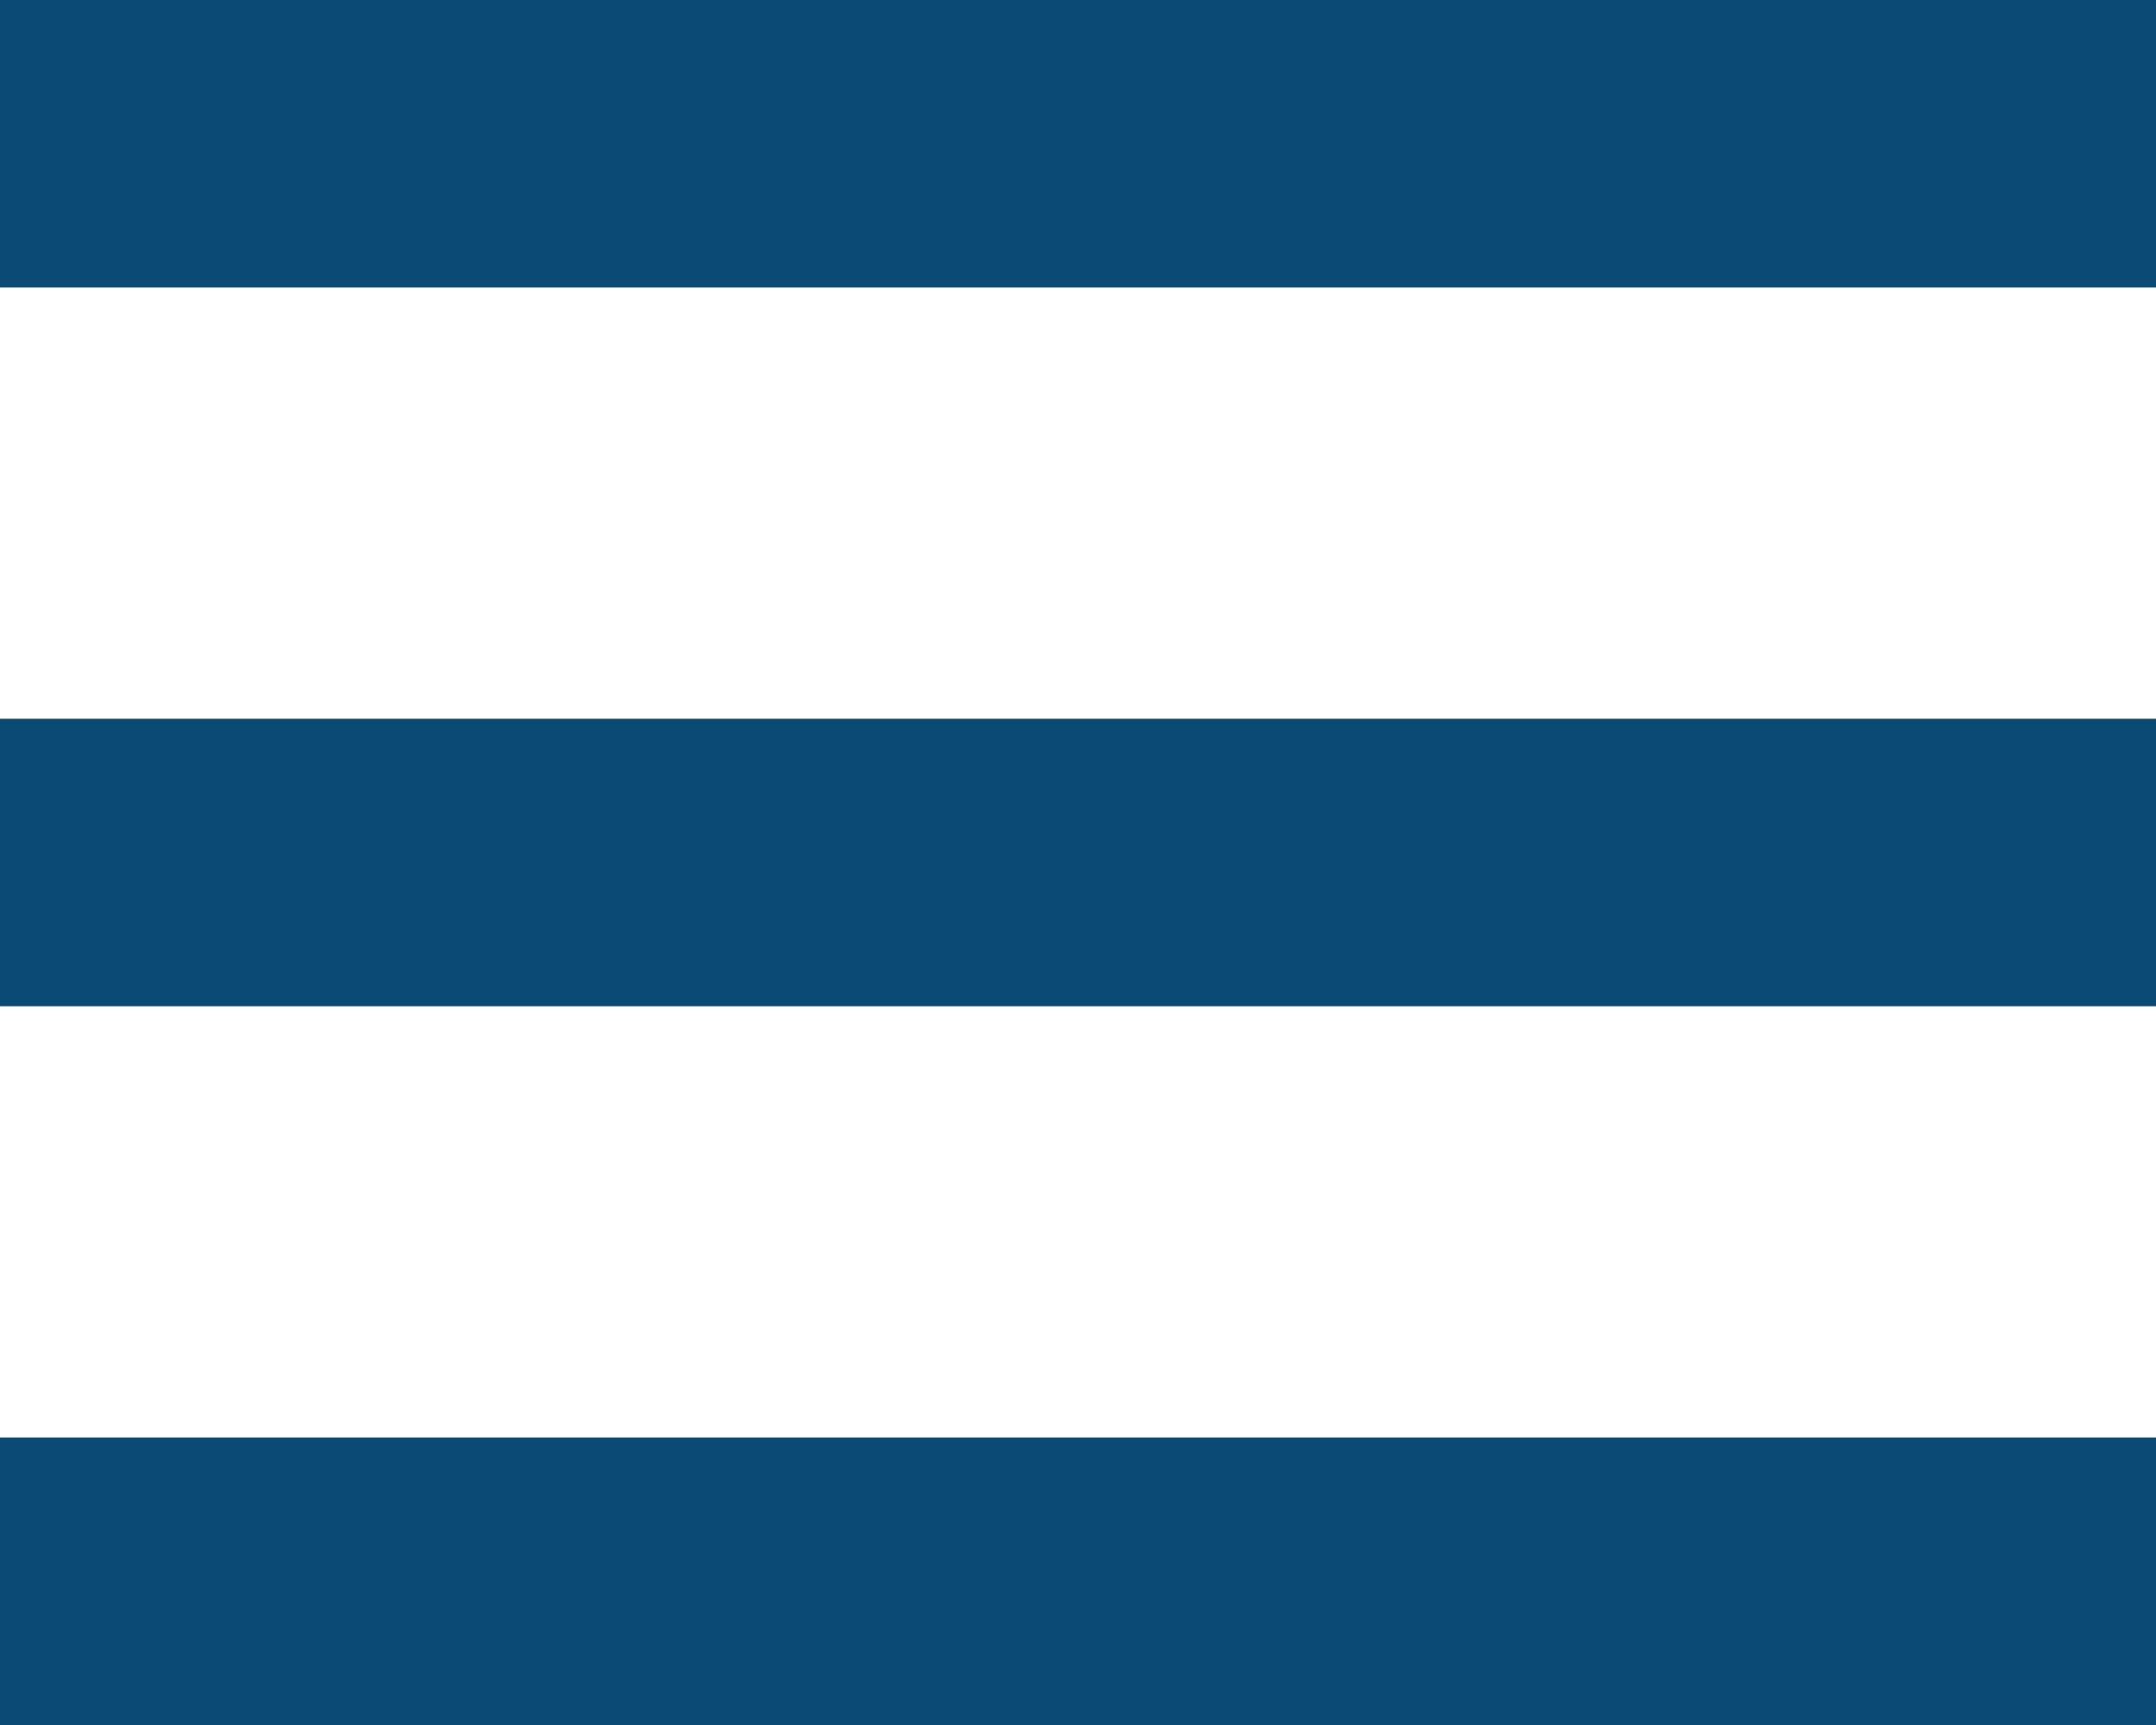
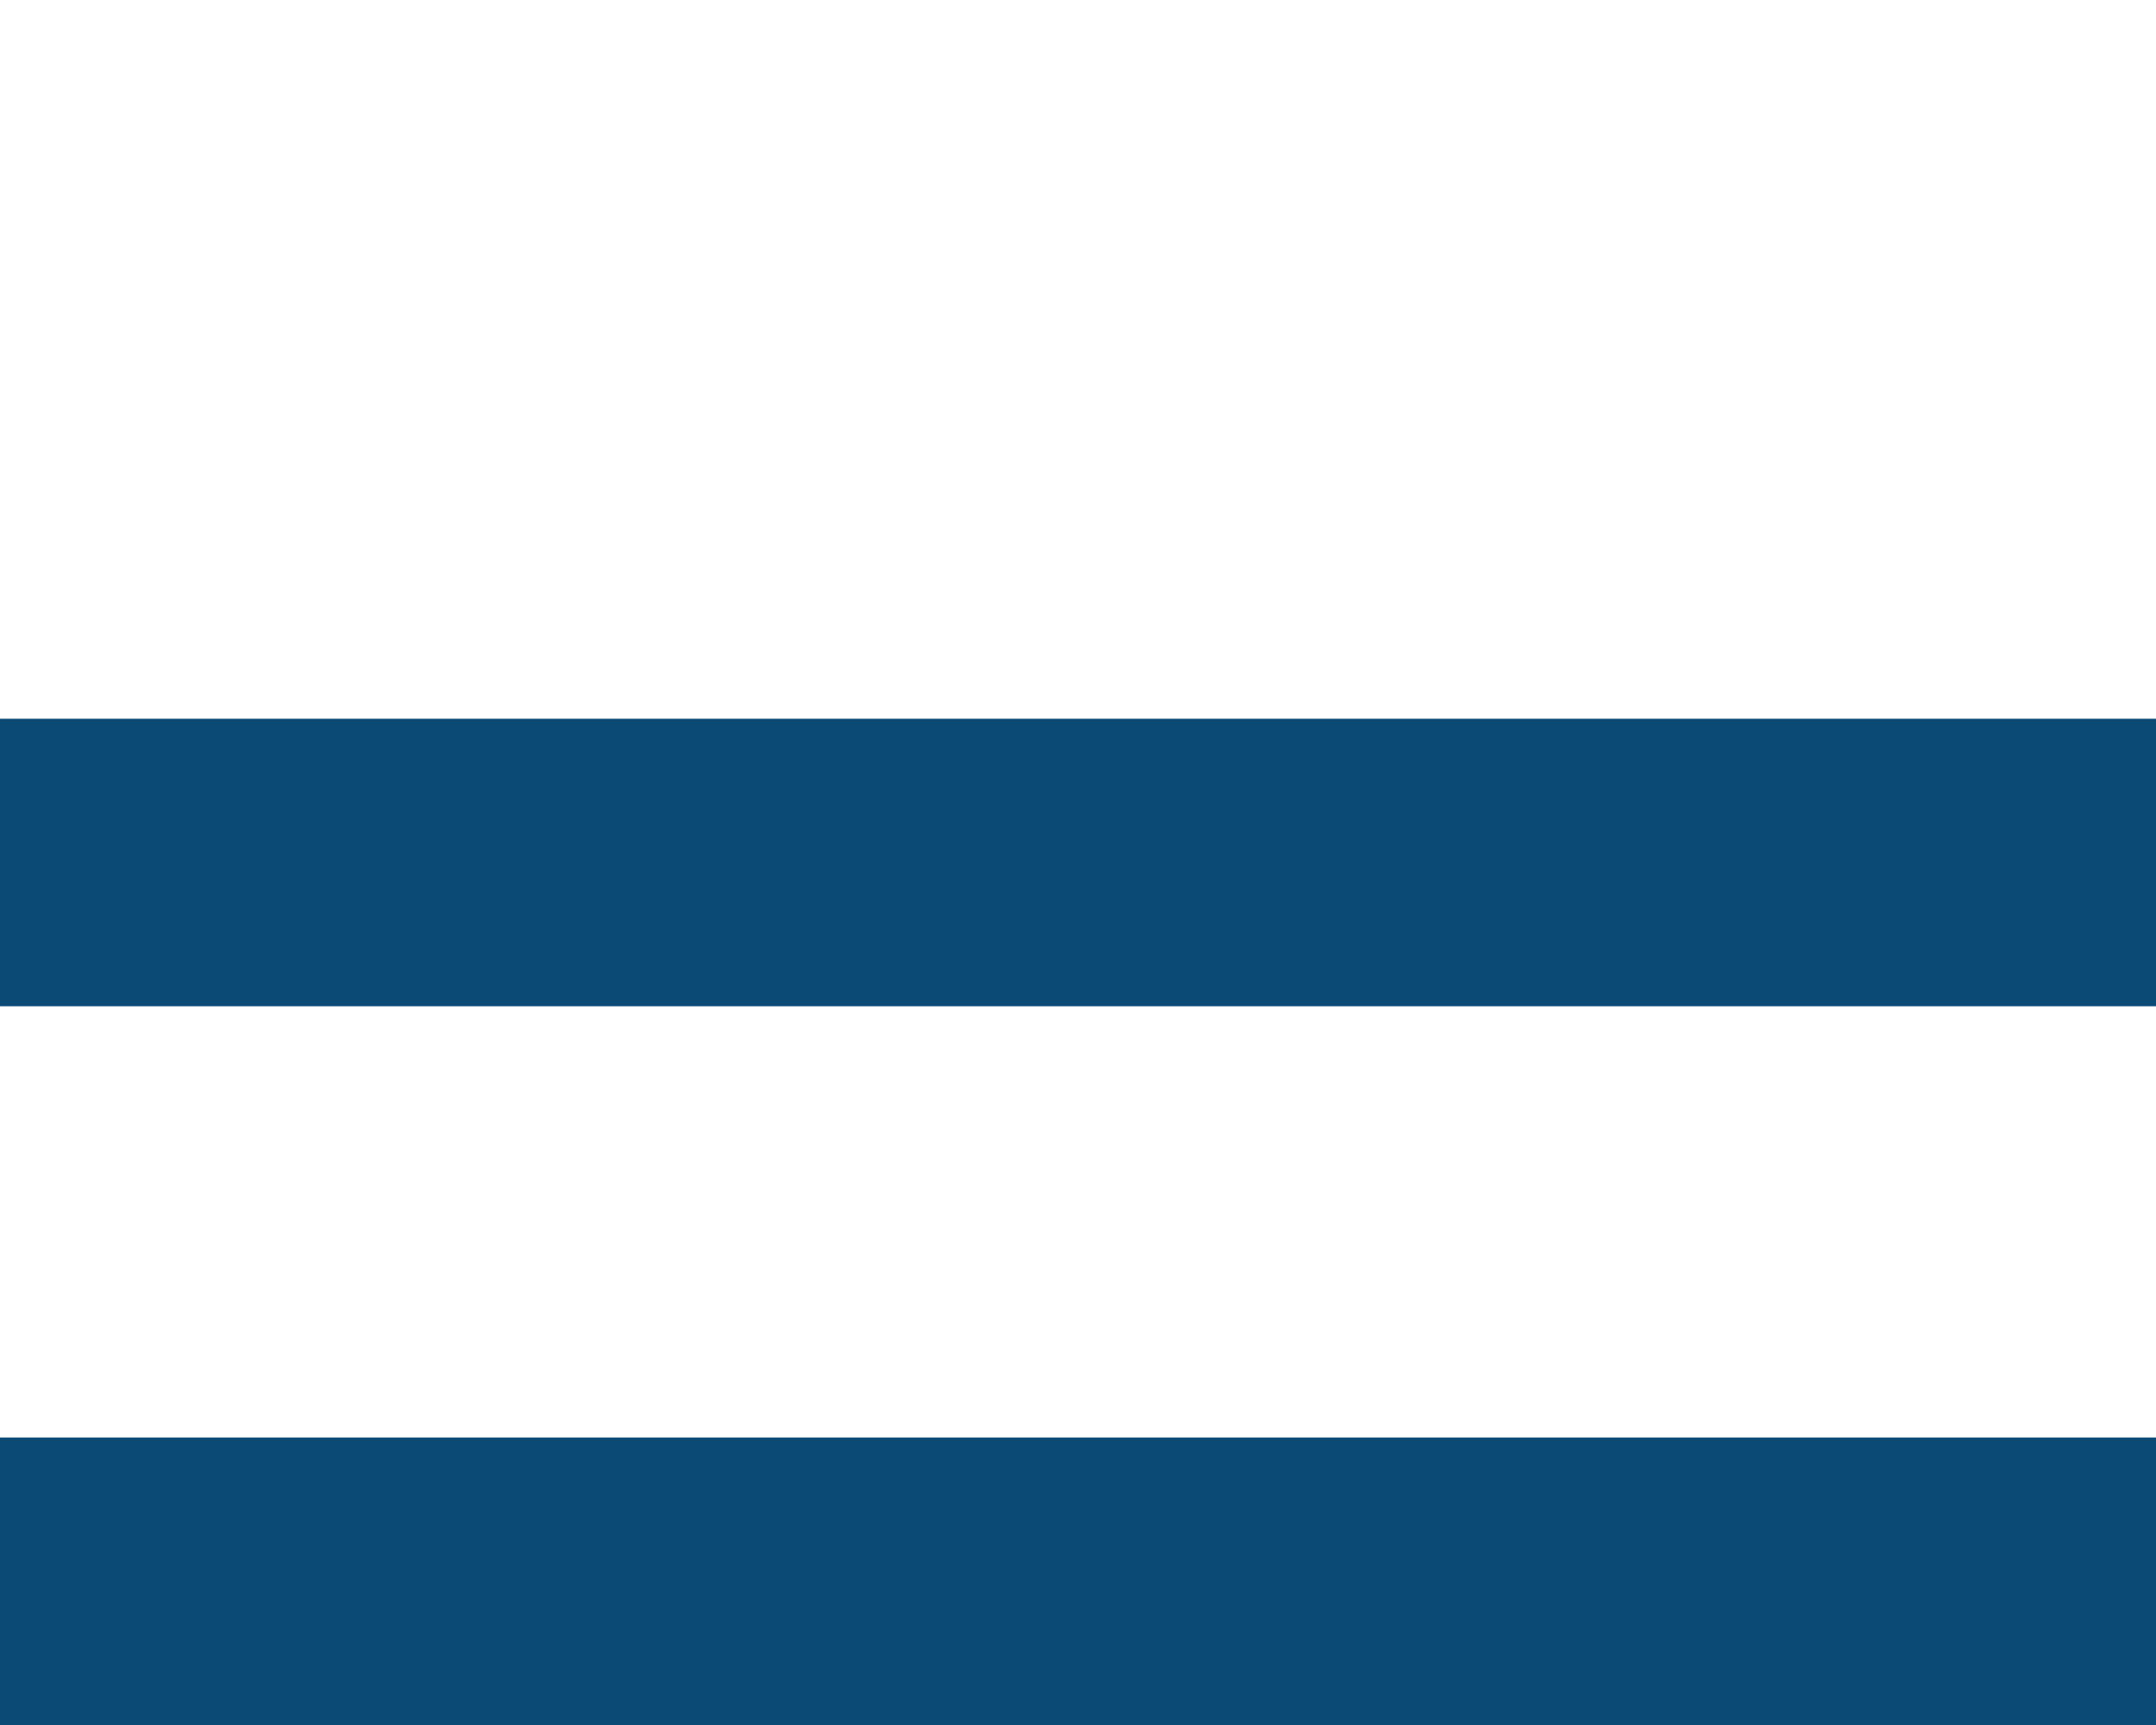
<svg xmlns="http://www.w3.org/2000/svg" width="30px" height="24px" viewBox="0 0 30 24" version="1.1">
  <title>Menu</title>
  <desc>Created with Sketch.</desc>
  <g id="Symbols" stroke="none" stroke-width="1" fill="none" fill-rule="evenodd">
    <g id="Burger" transform="translate(-70, -13)" fill="#0A4A75">
      <g id="Menu" transform="translate(70, 13)">
-         <rect id="Rectangle" x="0" y="0" width="30" height="4" />
        <rect id="Rectangle-Copy-3" x="0" y="10" width="30" height="4" />
        <rect id="Rectangle-Copy-4" x="0" y="20" width="30" height="4" />
      </g>
    </g>
  </g>
</svg>